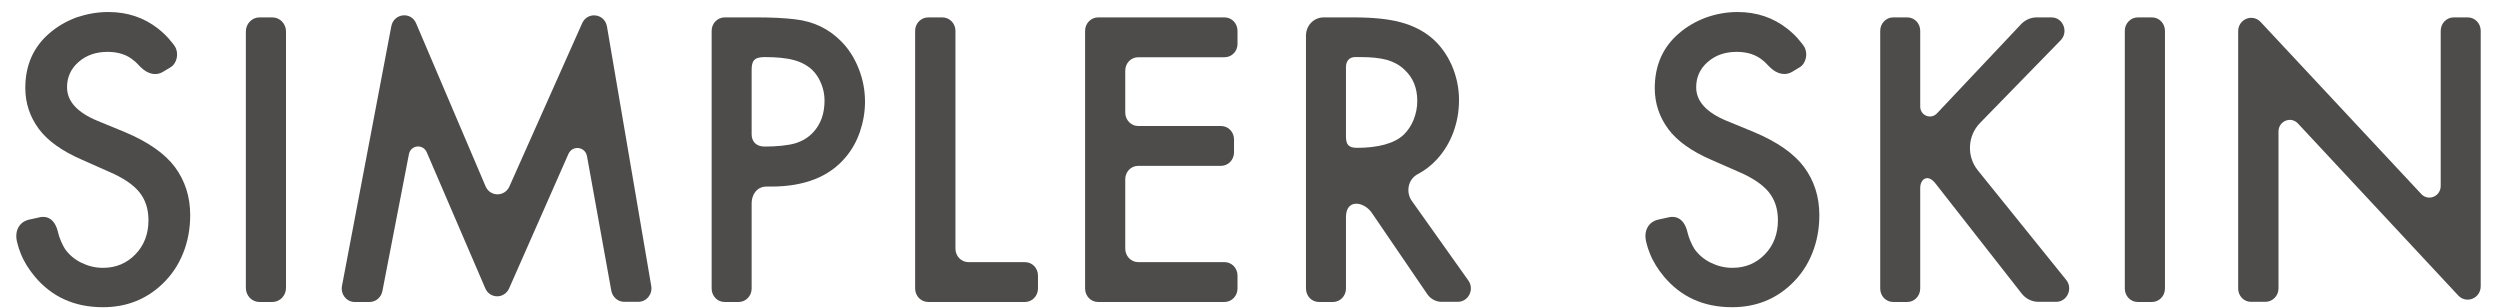
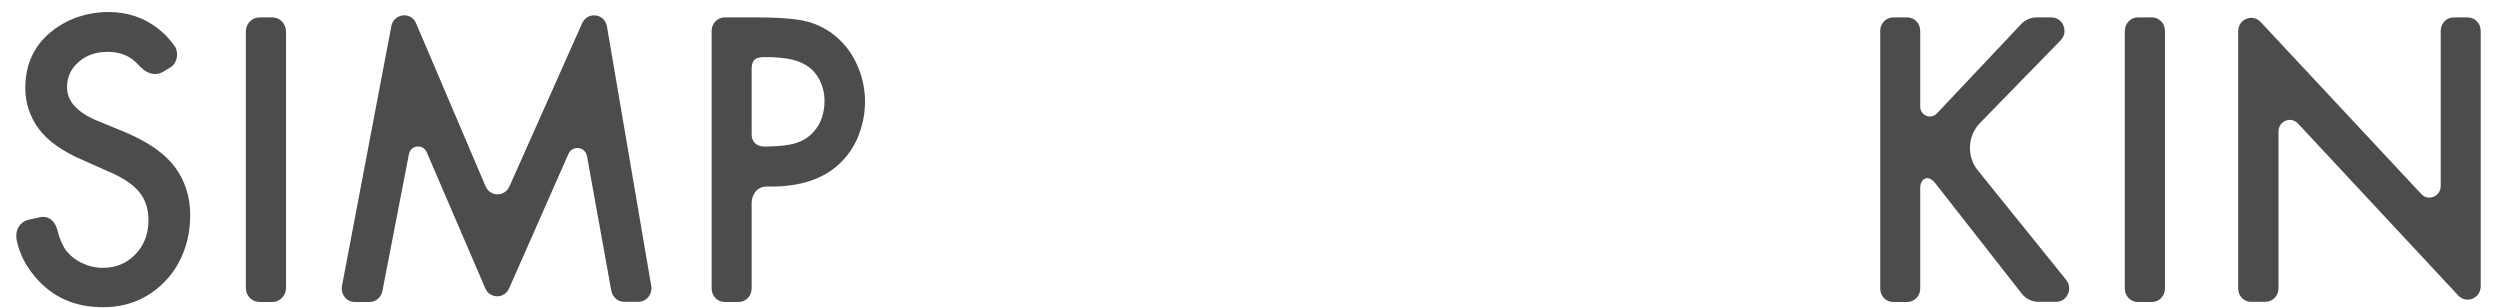
<svg xmlns="http://www.w3.org/2000/svg" version="1.1" id="Layer_1" x="0px" y="0px" viewBox="0 0 158.12 19.45" style="enable-background:new 0 0 158.12 19.45;" xml:space="preserve">
  <style type="text/css">
	.st0{fill:#4D4C4B;}
</style>
  <g>
    <path class="st0" d="M3.68,14.73c0.07,0.31,0.27,0.77,0.44,1.03c0.26,0.36,0.6,0.65,1.03,0.86c0.43,0.21,0.88,0.32,1.36,0.32   c0.83,0,1.51-0.29,2.06-0.86c0.55-0.57,0.82-1.29,0.82-2.15c0-0.71-0.19-1.3-0.58-1.78s-1.03-0.91-1.92-1.29L5.2,10.11   c-1.27-0.55-2.18-1.2-2.74-1.95C1.89,7.39,1.6,6.52,1.6,5.57c0-1.44,0.51-2.6,1.53-3.47c0.49-0.43,1.07-0.76,1.71-1   C5.5,0.88,6.16,0.76,6.85,0.76c1.21,0,2.26,0.35,3.16,1.06c0.32,0.25,0.59,0.52,0.81,0.8c0.1,0.12,0.15,0.17,0.25,0.33   c0.26,0.43,0.12,1.07-0.29,1.31l-0.5,0.3C9.9,4.78,9.38,4.73,8.89,4.24c-0.15-0.15-0.28-0.3-0.4-0.39c-0.43-0.38-1-0.57-1.68-0.57   c-0.74,0-1.35,0.21-1.84,0.64c-0.49,0.43-0.73,0.96-0.73,1.6c0,0.88,0.64,1.59,1.92,2.12l1.75,0.72c1.47,0.62,2.51,1.35,3.15,2.2   c0.65,0.88,0.97,1.89,0.97,3.05c0,0.86-0.15,1.67-0.45,2.41c-0.3,0.75-0.74,1.4-1.32,1.95c-1.02,0.97-2.27,1.46-3.75,1.46   c-1.8,0-3.23-0.65-4.31-1.94c-0.39-0.47-0.69-0.95-0.89-1.46c-0.09-0.22-0.17-0.46-0.23-0.72c-0.17-0.68,0.11-1.27,0.76-1.42   l0.55-0.12C2.93,13.61,3.47,13.79,3.68,14.73" />
-     <path class="st0" d="M106.74,14.73c0.07,0.31,0.27,0.77,0.44,1.03c0.26,0.36,0.6,0.65,1.03,0.86c0.43,0.21,0.88,0.32,1.36,0.32   c0.83,0,1.51-0.29,2.06-0.86c0.55-0.57,0.82-1.29,0.82-2.15c0-0.71-0.19-1.3-0.58-1.78s-1.03-0.91-1.92-1.29l-1.69-0.74   c-1.27-0.55-2.18-1.2-2.74-1.95c-0.57-0.77-0.86-1.64-0.86-2.59c0-1.44,0.51-2.6,1.53-3.47c0.49-0.43,1.07-0.76,1.71-1   c0.65-0.23,1.31-0.35,1.99-0.35c1.21,0,2.26,0.35,3.16,1.06c0.32,0.25,0.59,0.52,0.81,0.8c0.1,0.12,0.15,0.17,0.25,0.33   c0.26,0.43,0.12,1.07-0.29,1.31l-0.5,0.3c-0.37,0.21-0.9,0.17-1.39-0.32c-0.15-0.15-0.28-0.3-0.4-0.39c-0.43-0.38-1-0.57-1.68-0.57   c-0.74,0-1.35,0.21-1.84,0.64c-0.49,0.43-0.73,0.96-0.73,1.6c0,0.88,0.64,1.59,1.92,2.12l1.75,0.72c1.47,0.62,2.51,1.35,3.15,2.2   c0.65,0.88,0.97,1.89,0.97,3.05c0,0.86-0.15,1.67-0.45,2.41c-0.3,0.75-0.74,1.4-1.32,1.95c-1.02,0.97-2.27,1.46-3.75,1.46   c-1.8,0-3.23-0.65-4.31-1.94c-0.39-0.47-0.69-0.95-0.89-1.46c-0.09-0.22-0.17-0.46-0.23-0.72c-0.17-0.68,0.11-1.27,0.76-1.42   l0.55-0.12C105.98,13.61,106.53,13.79,106.74,14.73" />
    <path class="st0" d="M18.09,1.99v16.22c0,0.49-0.39,0.89-0.86,0.89h-0.82c-0.48,0-0.86-0.4-0.86-0.89V1.99   c0-0.49,0.39-0.89,0.86-0.89h0.82C17.7,1.1,18.09,1.5,18.09,1.99" />
    <path class="st0" d="M21.63,18.08l3.12-16.42c0.16-0.82,1.25-0.95,1.57-0.18l4.39,10.3c0.29,0.68,1.21,0.68,1.51,0.01l4.6-10.32   c0.34-0.76,1.43-0.62,1.57,0.21l2.8,16.41c0.09,0.52-0.3,1-0.82,1h-0.89c-0.41,0-0.75-0.31-0.82-0.72l-1.53-8.47   c-0.1-0.63-0.92-0.74-1.18-0.16l-3.75,8.5c-0.3,0.67-1.22,0.67-1.51-0.01l-3.7-8.6c-0.24-0.55-1.03-0.46-1.13,0.14l-1.67,8.62   c-0.07,0.41-0.41,0.71-0.82,0.71h-0.94C21.92,19.1,21.53,18.61,21.63,18.08" />
    <path class="st0" d="M47.54,4.43V8.5c0,0.39,0.23,0.77,0.82,0.77c0.74,0,1.49-0.07,1.95-0.21c0.45-0.14,0.83-0.37,1.13-0.7   c0.48-0.52,0.71-1.19,0.71-2c0-0.37-0.07-0.73-0.21-1.07c-0.14-0.35-0.33-0.64-0.58-0.88c-0.31-0.28-0.69-0.49-1.15-0.61   c-0.46-0.13-1.11-0.19-1.85-0.19C47.67,3.61,47.54,3.88,47.54,4.43 M47.54,12.85v5.4c0,0.47-0.37,0.85-0.82,0.85h-0.89   c-0.46,0-0.82-0.38-0.82-0.85V1.95c0-0.47,0.37-0.85,0.82-0.85h2.06c0.93,0,1.73,0.04,2.39,0.12c1.16,0.13,2.13,0.59,2.92,1.39   c0.47,0.47,0.84,1.05,1.11,1.73c0.27,0.68,0.4,1.38,0.4,2.09c0,0.65-0.11,1.28-0.32,1.9c-0.21,0.62-0.52,1.16-0.91,1.62   c-1.03,1.23-2.6,1.85-4.71,1.85H48.5C47.85,11.79,47.54,12.34,47.54,12.85" />
-     <path class="st0" d="M60.43,1.95v13.78c0,0.47,0.37,0.85,0.82,0.85h3.58c0.46,0,0.82,0.38,0.82,0.85v0.82   c0,0.47-0.37,0.85-0.82,0.85h-6.12c-0.46,0-0.83-0.38-0.83-0.85V1.95c0-0.47,0.37-0.85,0.83-0.85h0.89   C60.06,1.1,60.43,1.48,60.43,1.95" />
-     <path class="st0" d="M77.45,3.62h-5.46c-0.46,0-0.82,0.38-0.82,0.85v2.65c0,0.47,0.37,0.85,0.82,0.85h5.24   c0.46,0,0.82,0.38,0.82,0.85v0.82c0,0.47-0.37,0.85-0.82,0.85h-5.24c-0.46,0-0.82,0.38-0.82,0.85v4.39c0,0.47,0.37,0.85,0.82,0.85   h5.46c0.46,0,0.82,0.38,0.82,0.85v0.82c0,0.47-0.37,0.85-0.82,0.85h-8c-0.46,0-0.82-0.38-0.82-0.85V1.95   c0-0.47,0.37-0.85,0.82-0.85h8c0.46,0,0.82,0.38,0.82,0.85v0.82C78.28,3.24,77.91,3.62,77.45,3.62" />
-     <path class="st0" d="M85.13,4.24v4.37c0,0.52,0.14,0.74,0.71,0.74c1.29,0,2.35-0.27,2.93-0.82c0.27-0.26,0.49-0.58,0.64-0.96   c0.15-0.38,0.23-0.77,0.23-1.19c0-0.82-0.27-1.48-0.82-1.98c-0.29-0.28-0.65-0.48-1.09-0.61c-0.44-0.12-1-0.18-1.67-0.18h-0.37   C85.37,3.62,85.13,3.83,85.13,4.24 M85.13,13.73v4.52c0,0.47-0.37,0.85-0.82,0.85h-0.89c-0.46,0-0.82-0.38-0.82-0.85v-16   c0-0.64,0.5-1.15,1.12-1.15h1.87c1.24,0,2.24,0.1,3.01,0.31c0.77,0.21,1.43,0.54,1.98,1.01c0.53,0.46,0.94,1.03,1.25,1.73   c0.3,0.7,0.45,1.43,0.45,2.18c0,0.71-0.12,1.39-0.36,2.04c-0.24,0.65-0.59,1.22-1.04,1.71c-0.36,0.39-0.76,0.7-1.22,0.94   c-0.6,0.32-0.76,1.12-0.37,1.68l3.58,5.04c0.4,0.56,0.01,1.35-0.67,1.35h-1.02c-0.36,0-0.7-0.18-0.91-0.49l-3.5-5.13   C86.29,12.75,85.13,12.54,85.13,13.73" />
    <path class="st0" d="M121.45,11.88v6.37c0,0.47-0.37,0.85-0.82,0.85h-0.89c-0.46,0-0.82-0.38-0.82-0.85V1.95   c0-0.47,0.37-0.85,0.82-0.85h0.89c0.46,0,0.82,0.38,0.82,0.85v4.79c0,0.56,0.66,0.84,1.05,0.44l5.33-5.65   c0.26-0.27,0.61-0.43,0.98-0.43h0.94c0.74,0,1.1,0.92,0.58,1.45l-5.1,5.23c-0.79,0.81-0.85,2.11-0.14,2.99l5.59,6.93   c0.45,0.55,0.06,1.39-0.63,1.39h-1.12c-0.41,0-0.8-0.19-1.06-0.52l-5.45-6.96C121.92,10.96,121.45,11.34,121.45,11.88" />
    <path class="st0" d="M136.93,1.95v16.3c0,0.47-0.37,0.85-0.82,0.85h-0.9c-0.46,0-0.82-0.38-0.82-0.85V1.95   c0-0.47,0.37-0.85,0.82-0.85h0.9C136.56,1.1,136.93,1.48,136.93,1.95" />
    <path class="st0" d="M141.56,18.25V1.98c0-0.77,0.9-1.14,1.42-0.59l10.16,10.88c0.45,0.48,1.23,0.15,1.23-0.51V1.95   c0-0.47,0.37-0.85,0.82-0.85h0.89c0.46,0,0.82,0.38,0.82,0.85V18.1c0,0.77-0.9,1.14-1.42,0.59L145.34,7.81   c-0.45-0.48-1.23-0.15-1.23,0.51v9.92c0,0.47-0.37,0.85-0.83,0.85h-0.9C141.93,19.1,141.56,18.72,141.56,18.25" />
  </g>
</svg>